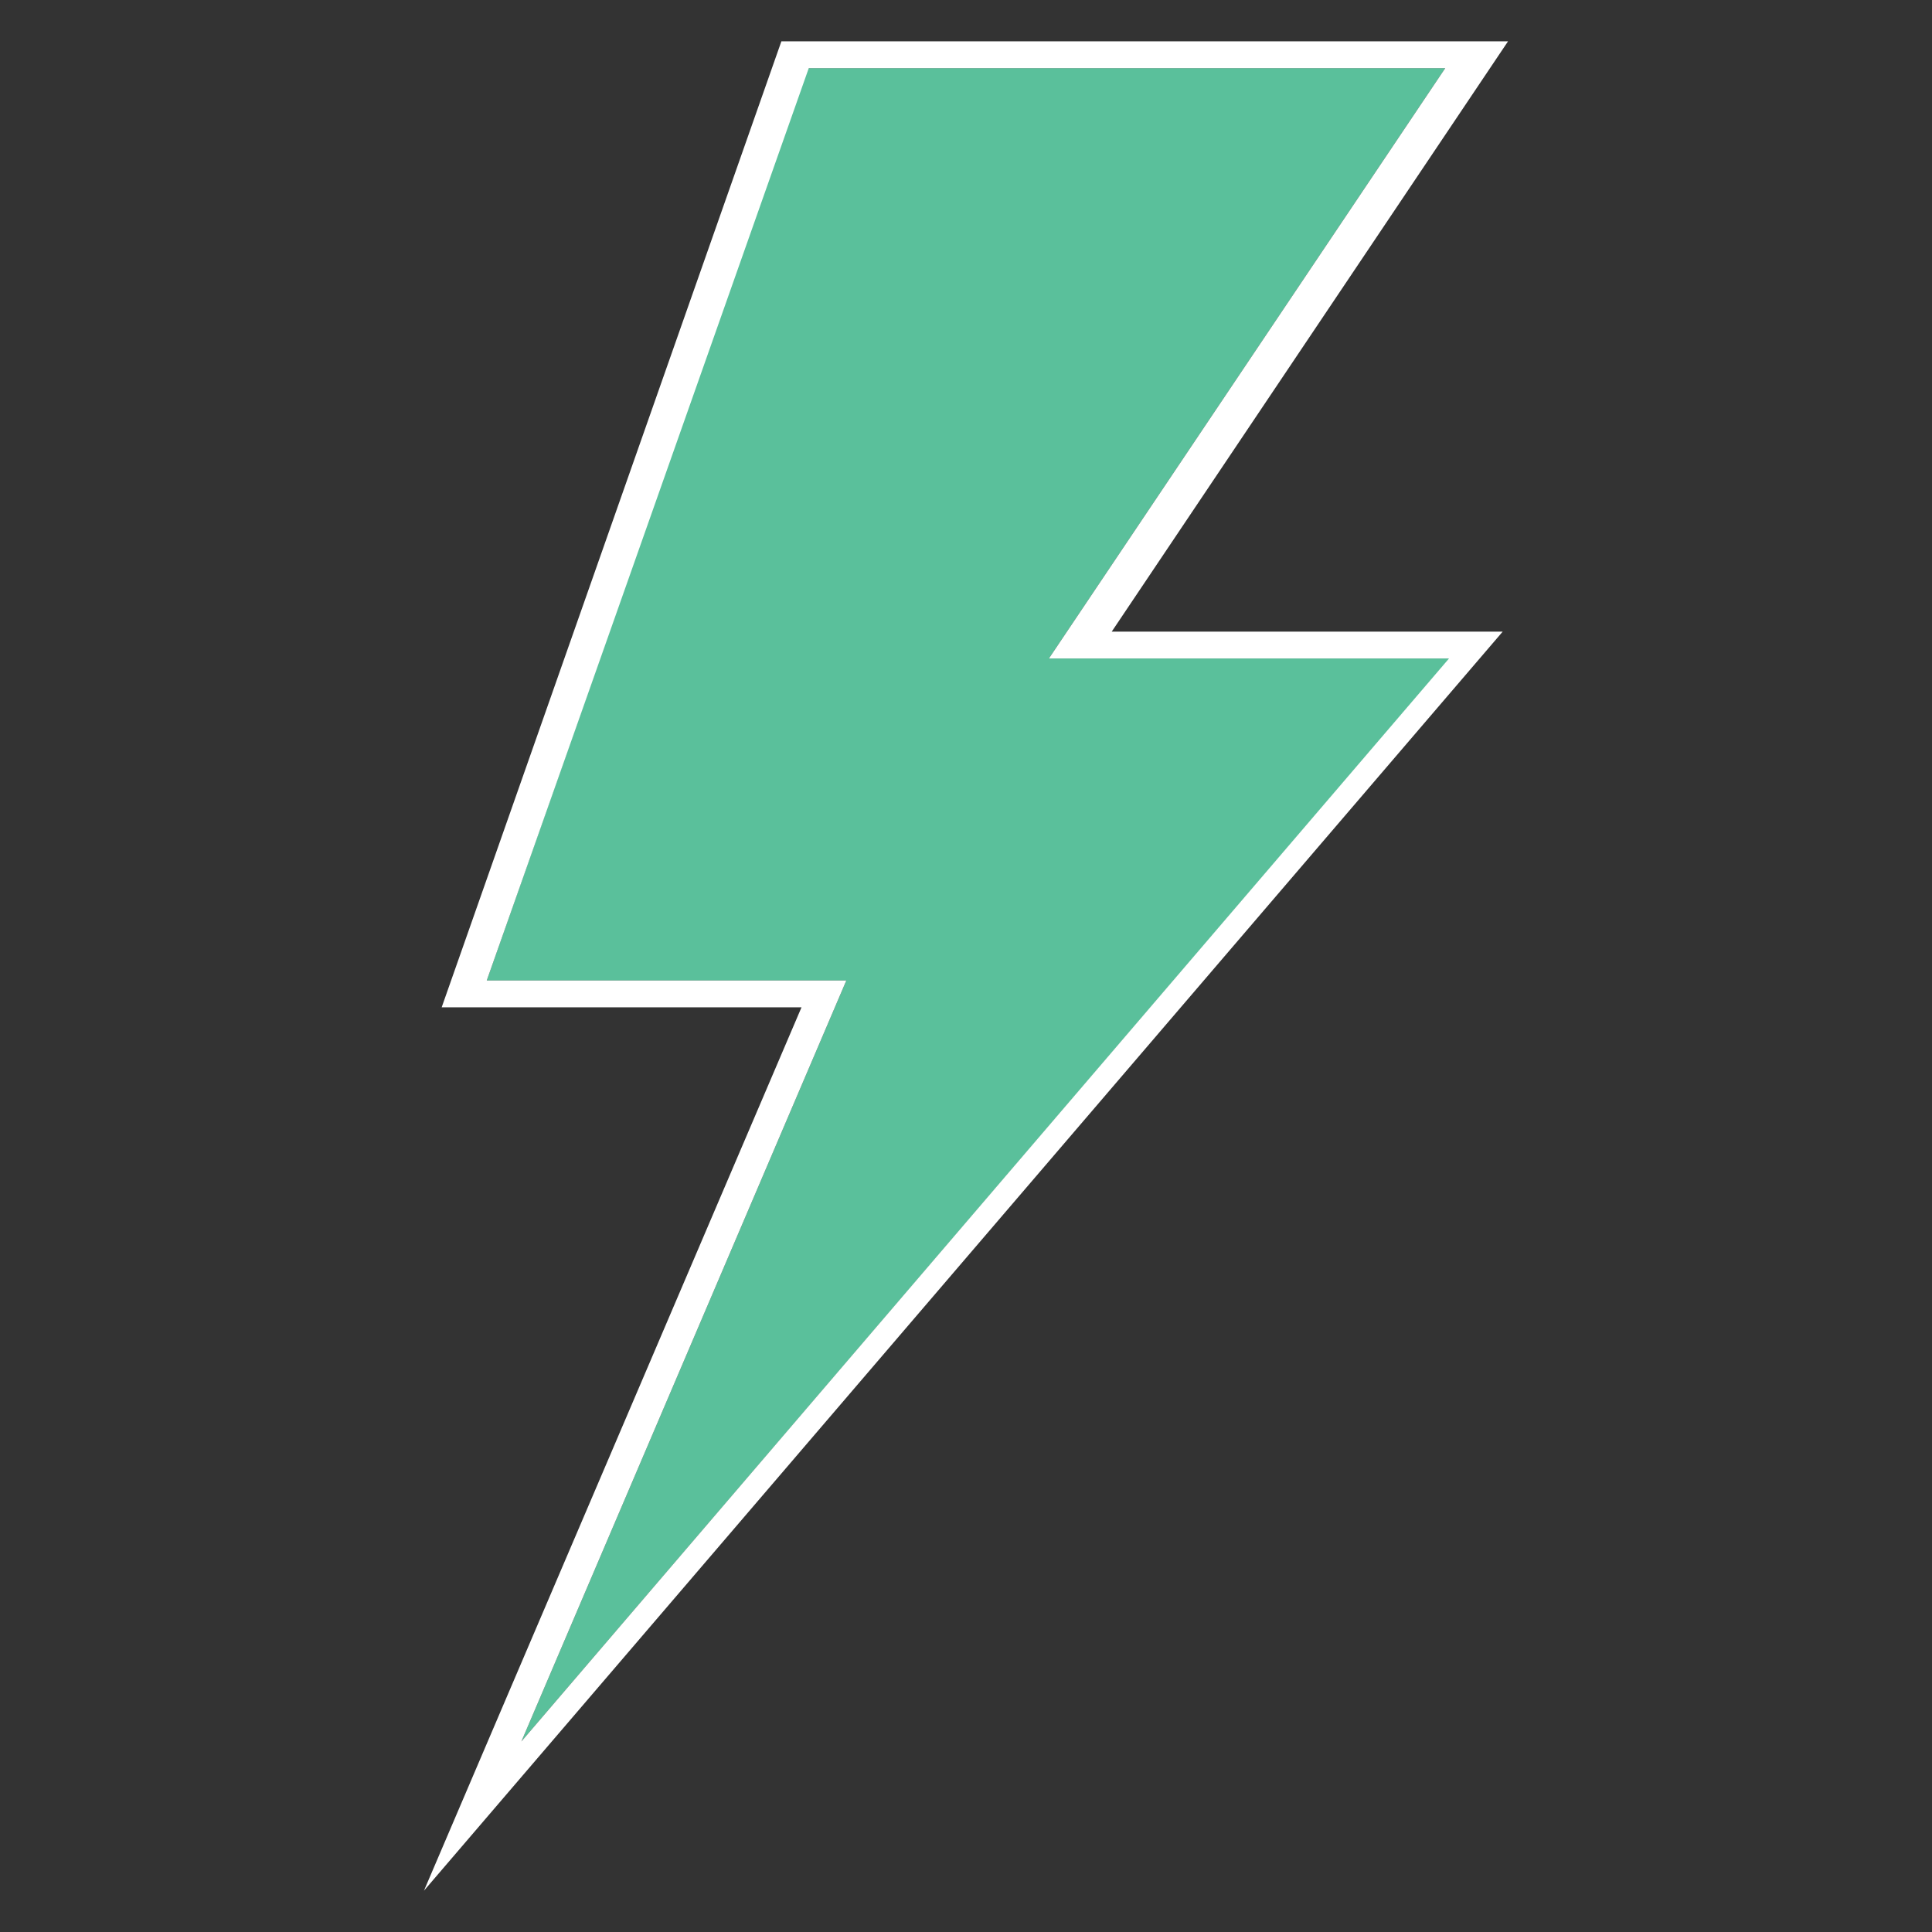
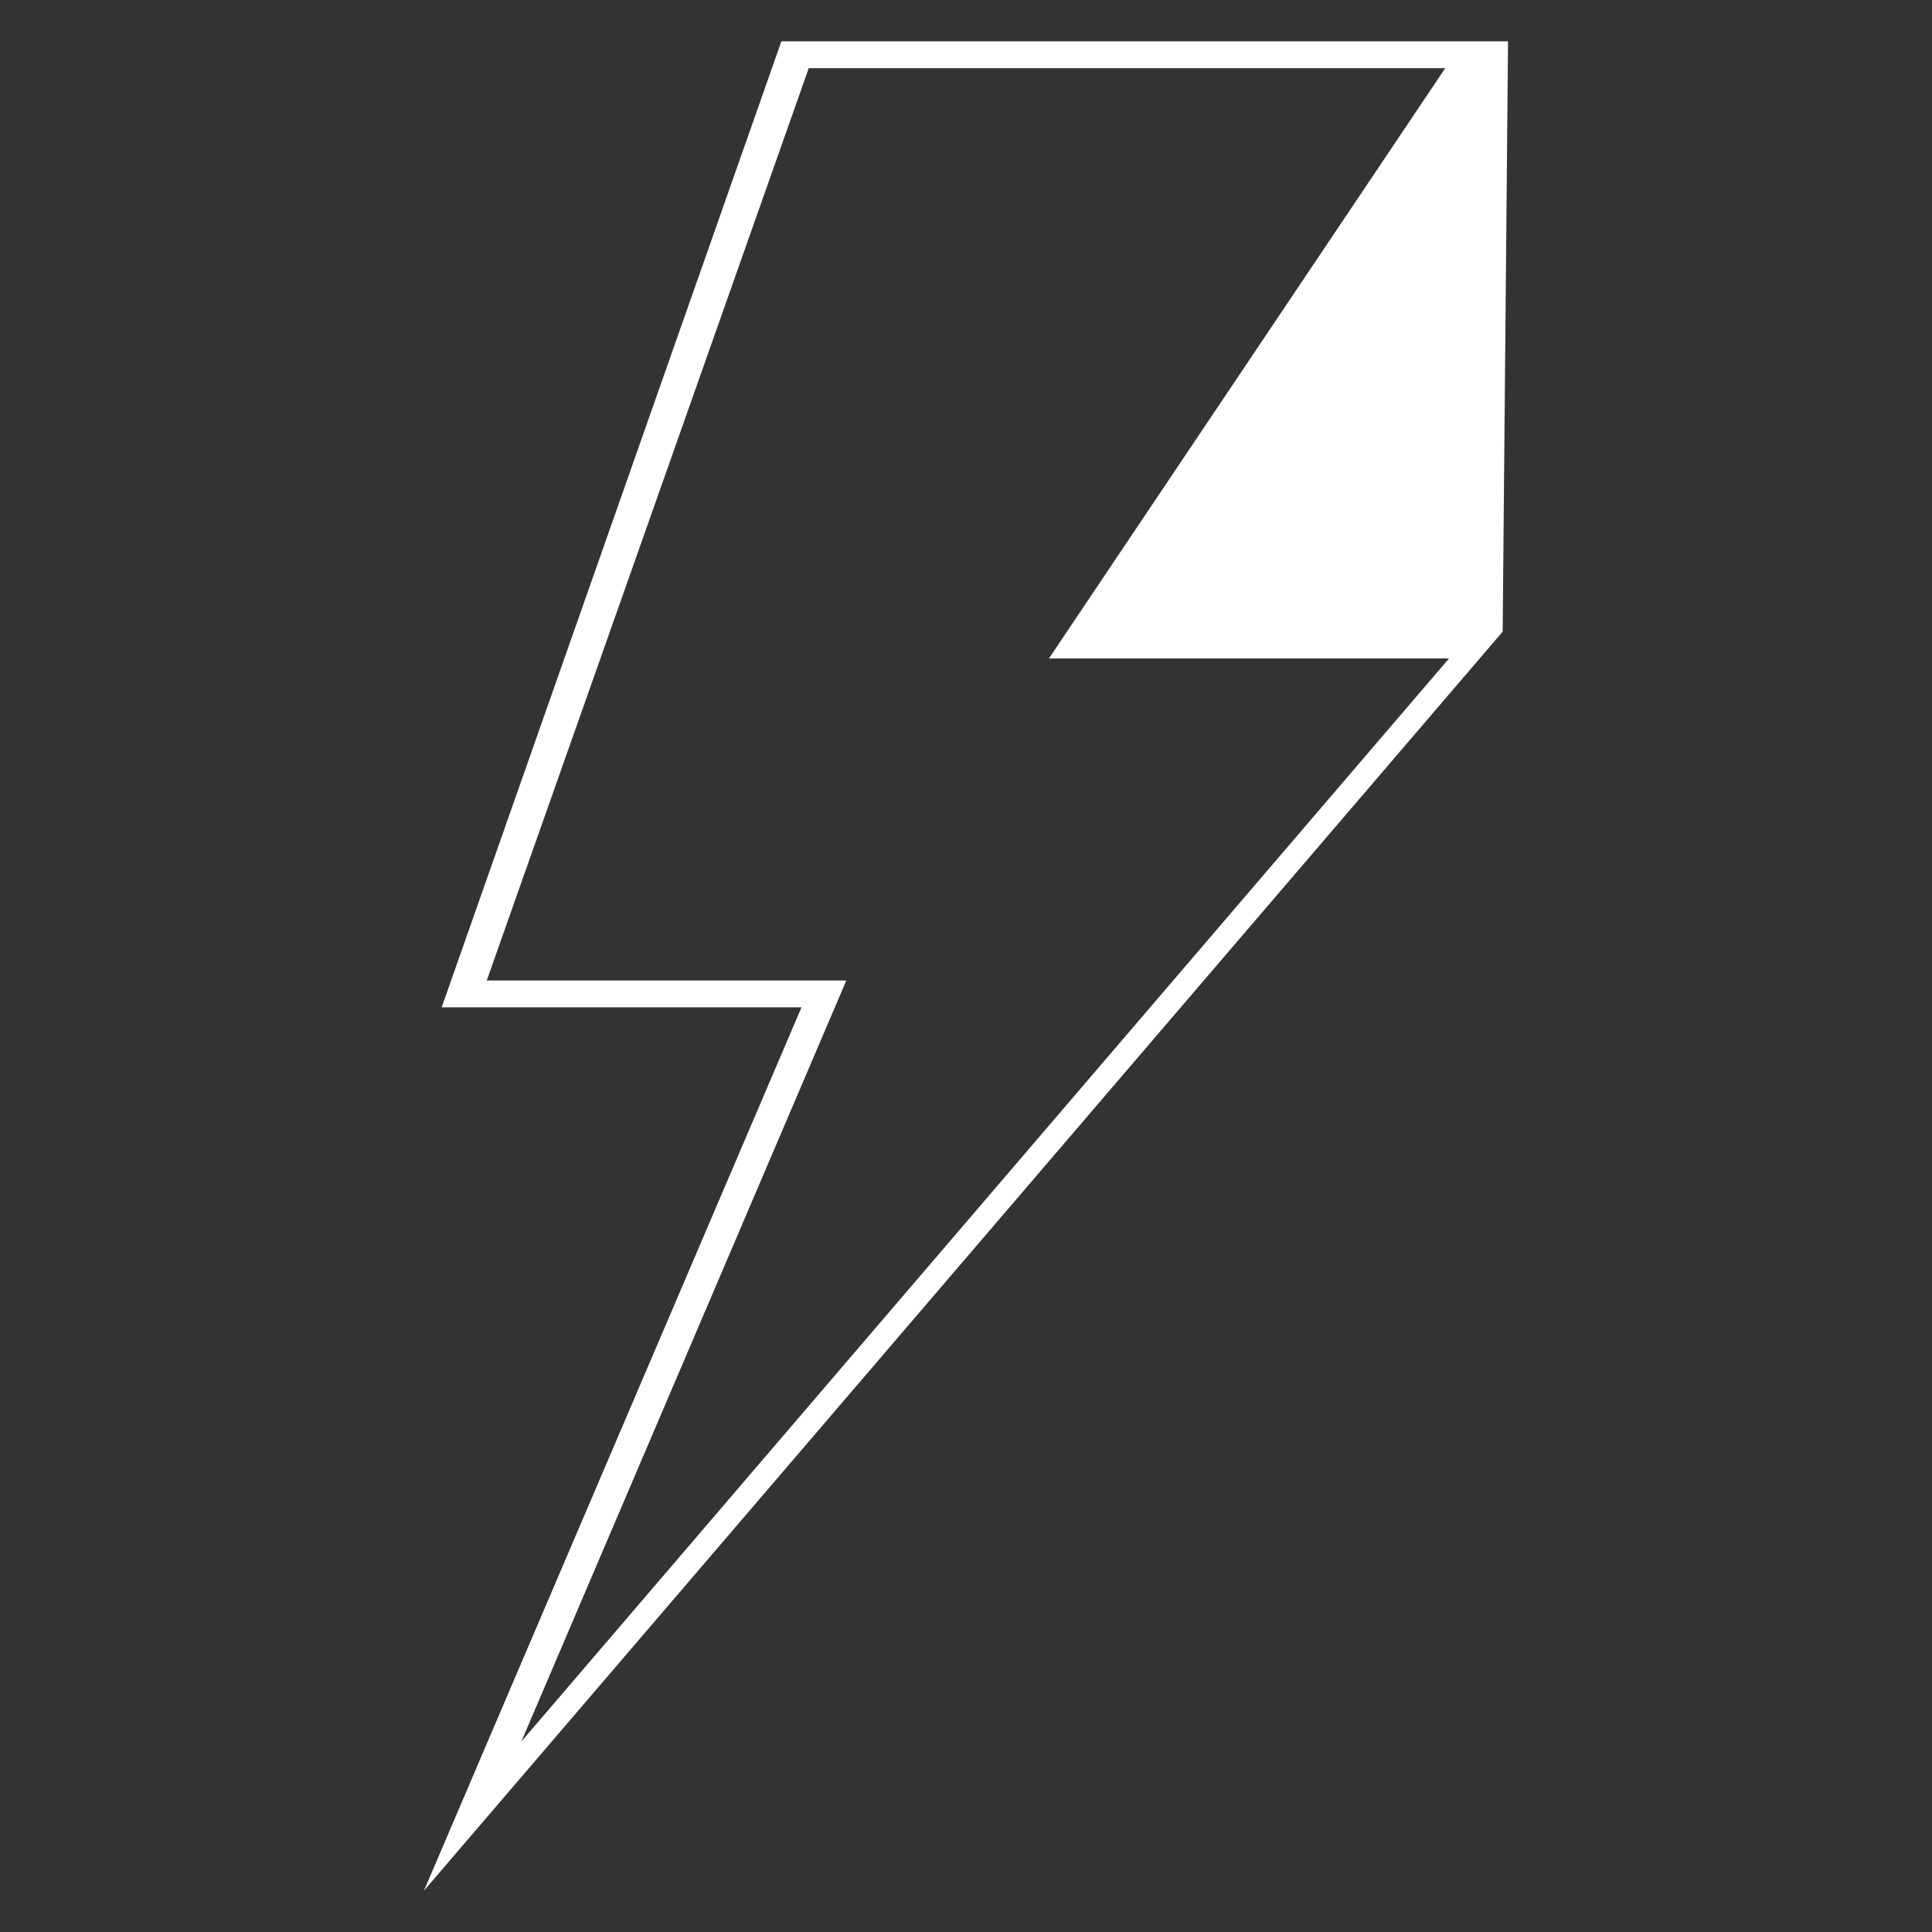
<svg xmlns="http://www.w3.org/2000/svg" id="Layer_1" data-name="Layer 1" viewBox="0 0 72 72">
  <rect x="0" y="0" width="72" height="72" fill="#333333" stroke="none" />
  <defs>
    <style>.cls-1{fill:#5ac09b;}.cls-2{fill:#fff;}</style>
  </defs>
  <title>icon--zego-utility</title>
  <g id="Zego_Utility" data-name="Zego Utility">
-     <polygon class="cls-1" points="19.43 64.9 31.54 36.54 18.14 36.54 30.09 2.54 53.86 2.54 39.09 24.54 54.02 24.54 19.43 64.9" />
-     <path class="cls-2" d="M56.2,1.54H29.12l-12.66,36H29.87L15.8,70.46,56,23.54H41.43ZM54,24.54,19.43,64.9,31.54,36.54H18.14l12-34H53.86l-14.77,22Z" />
+     <path class="cls-2" d="M56.2,1.54H29.12l-12.66,36H29.87L15.8,70.46,56,23.54ZM54,24.54,19.43,64.9,31.54,36.54H18.14l12-34H53.86l-14.77,22Z" />
  </g>
</svg>